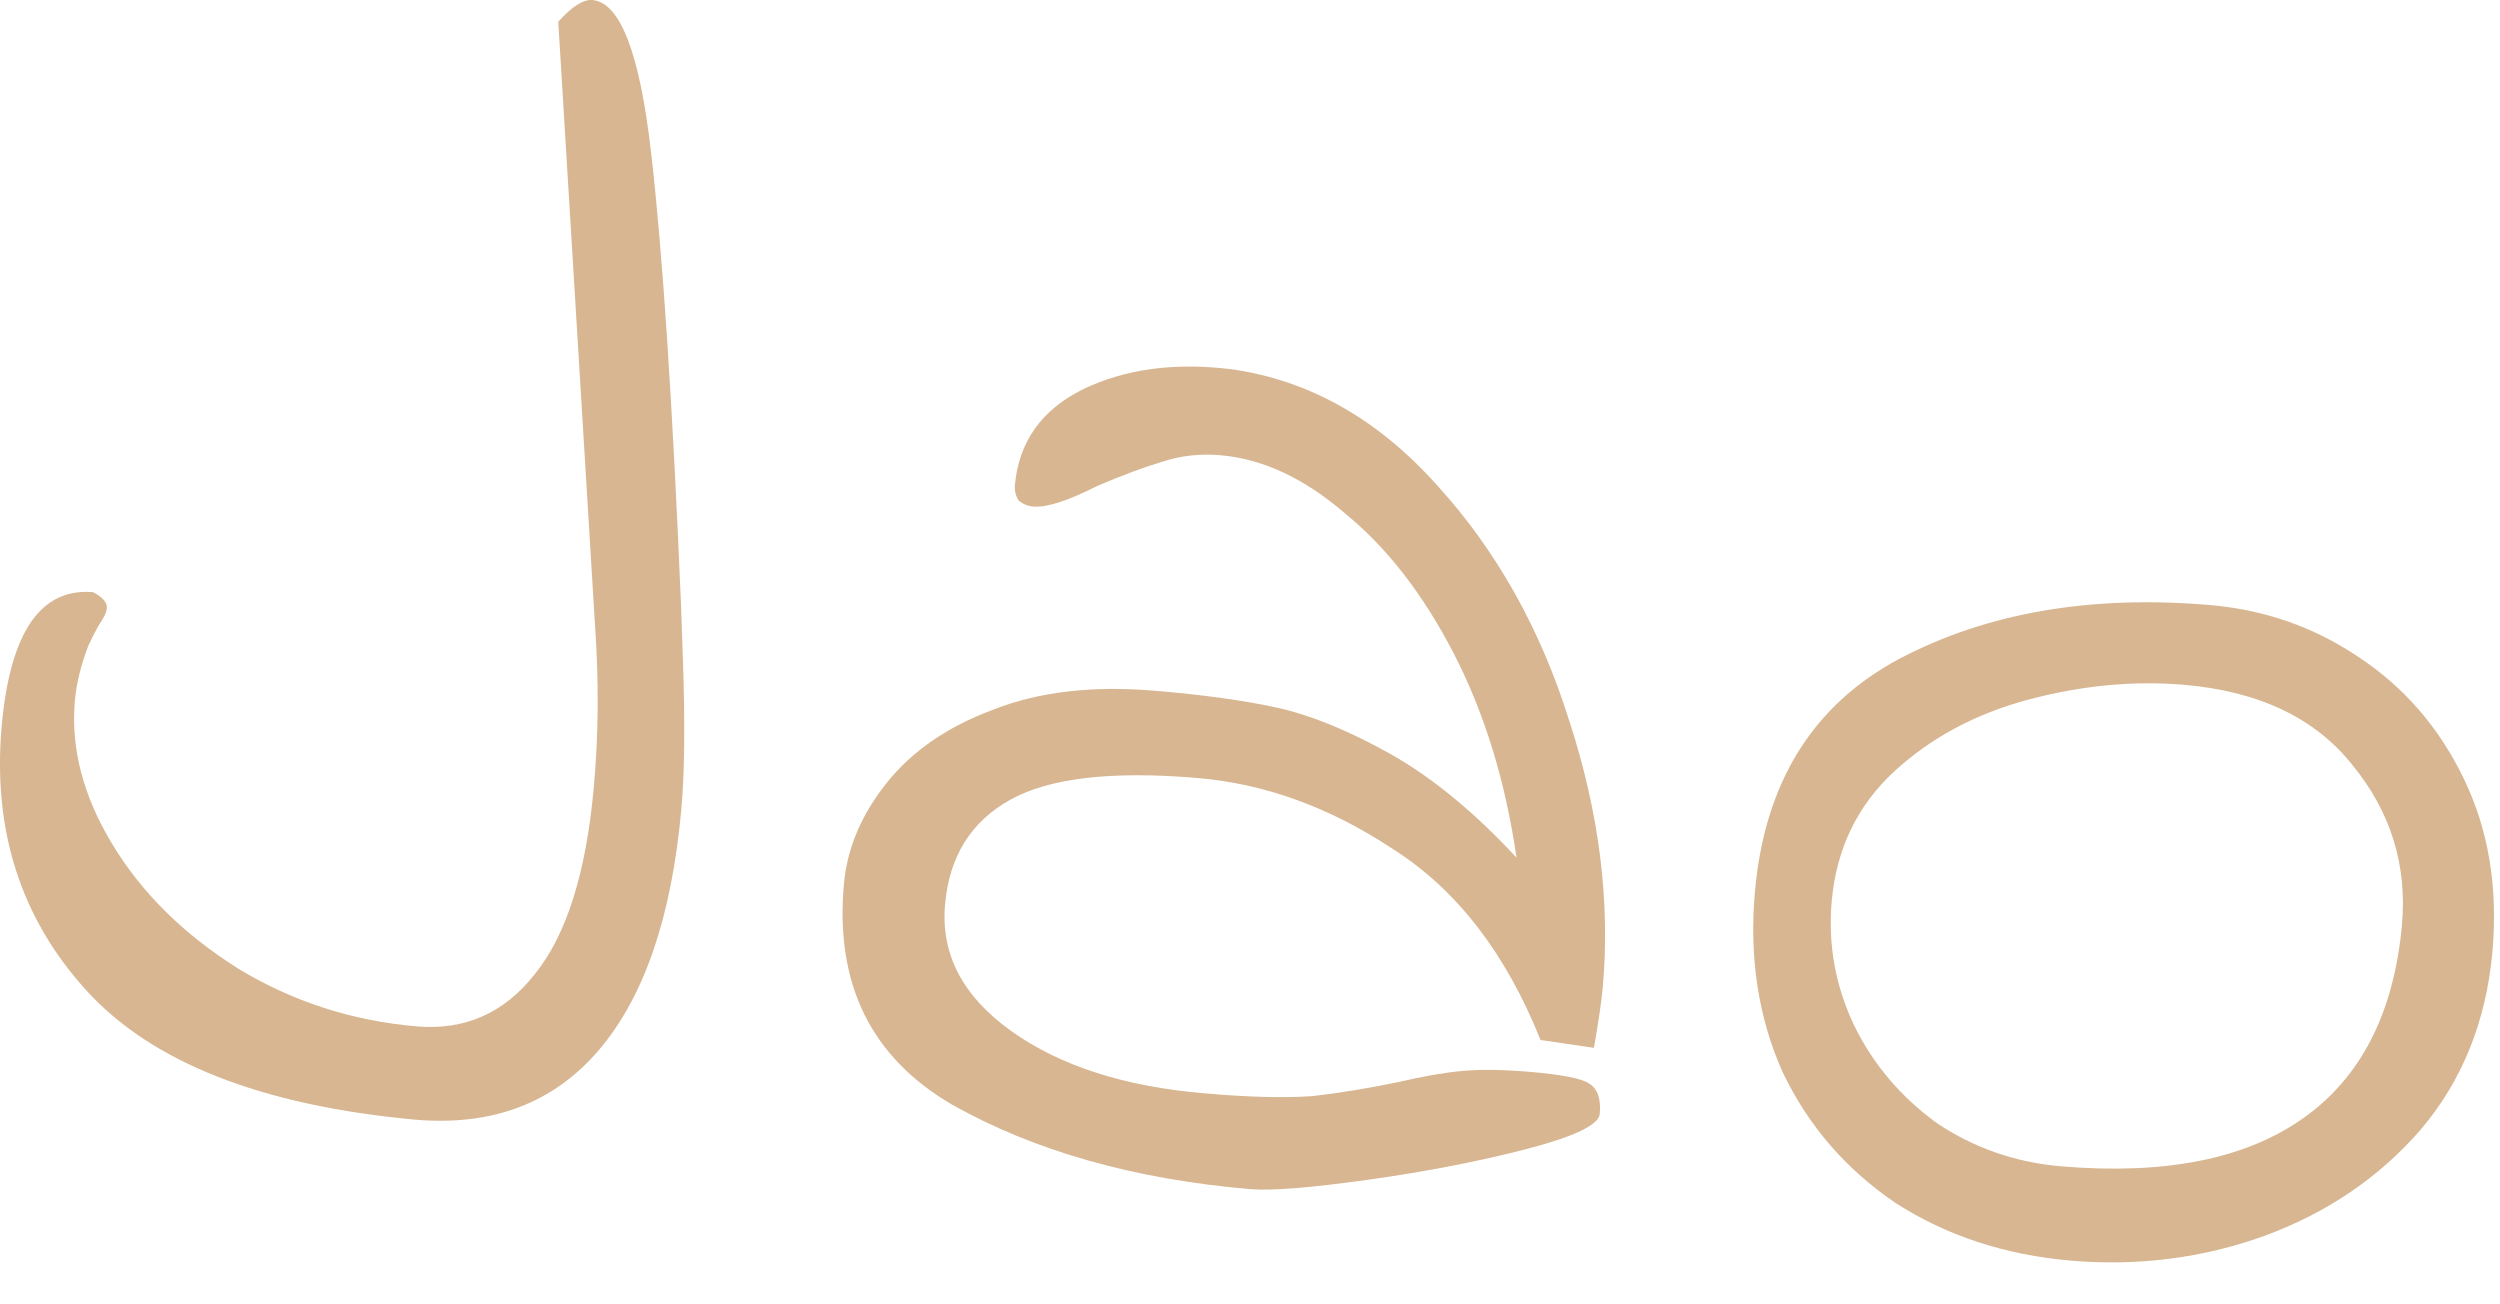
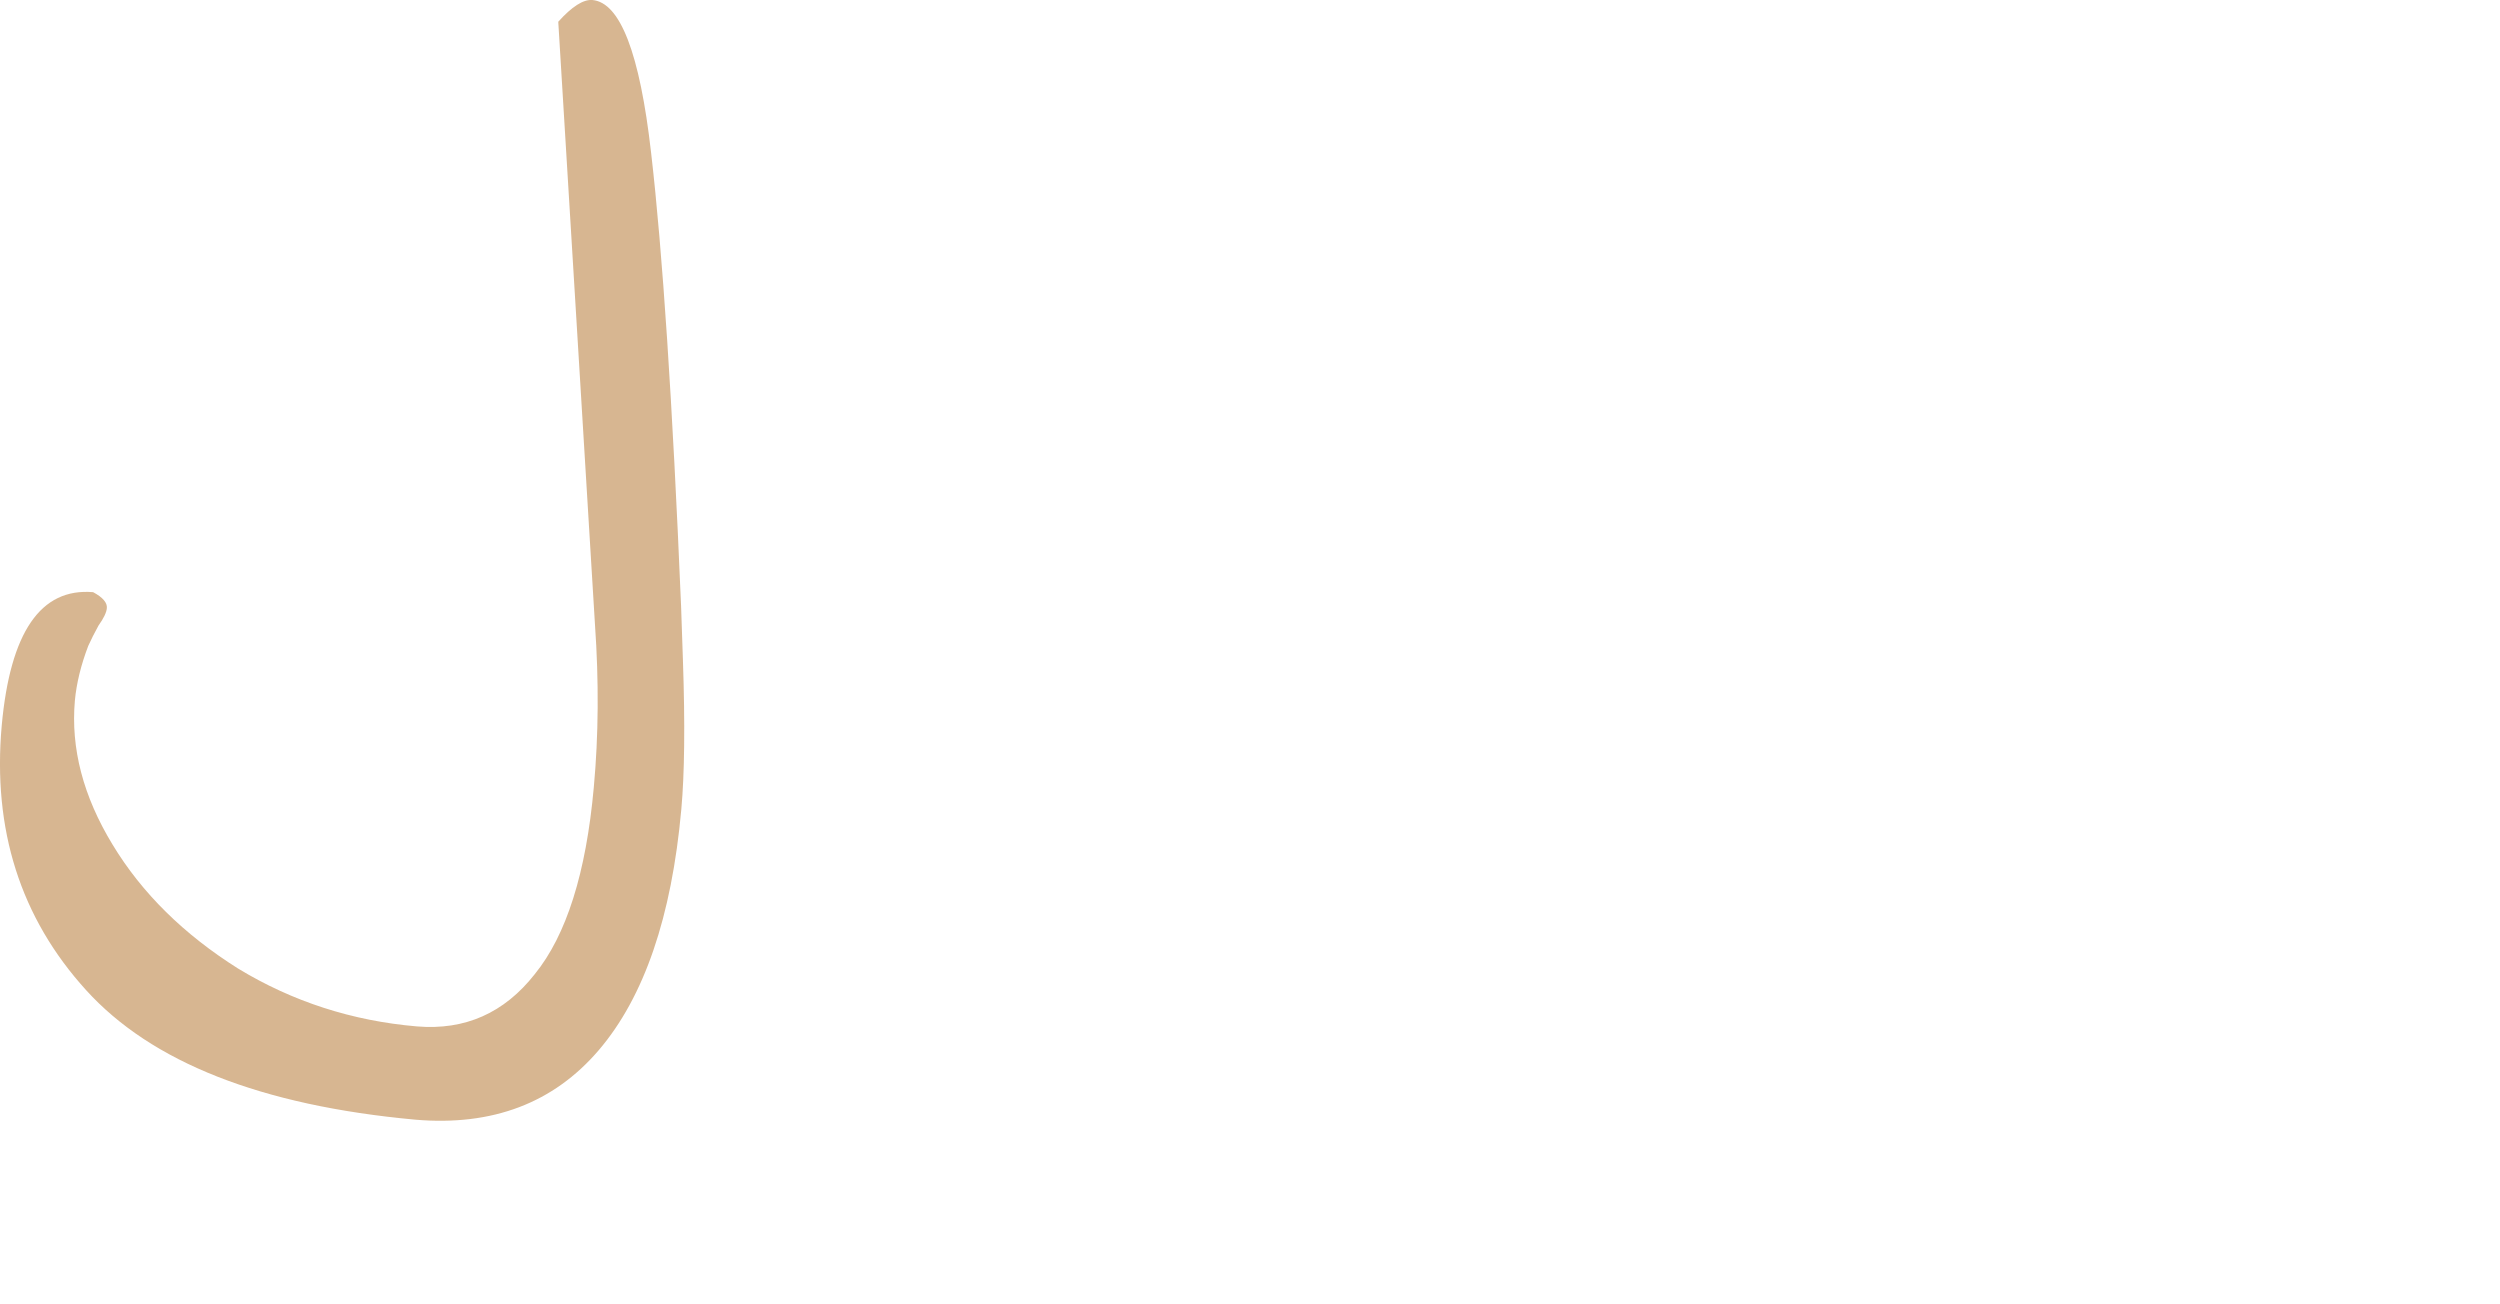
<svg xmlns="http://www.w3.org/2000/svg" fill="none" height="100%" overflow="visible" preserveAspectRatio="none" style="display: block;" viewBox="0 0 23 12" width="100%">
  <g id="Jao" opacity="0.5">
    <path d="M3.821 10.301C2.403 10.171 1.393 9.773 0.791 9.108C0.188 8.443 -0.07 7.632 0.016 6.674C0.094 5.816 0.374 5.407 0.857 5.448C0.946 5.496 0.988 5.545 0.983 5.595C0.98 5.634 0.954 5.688 0.907 5.754C0.87 5.821 0.838 5.884 0.812 5.942C0.745 6.117 0.704 6.285 0.689 6.444C0.65 6.884 0.765 7.326 1.036 7.771C1.306 8.217 1.691 8.596 2.191 8.911C2.692 9.215 3.24 9.392 3.836 9.443C4.278 9.48 4.639 9.32 4.92 8.962C5.211 8.604 5.392 8.031 5.463 7.243C5.507 6.764 5.51 6.266 5.474 5.75L5.136 0.2C5.262 0.06 5.366 -0.006 5.449 0C5.706 0.022 5.886 0.49 5.99 1.404C6.095 2.308 6.187 3.699 6.266 5.576L6.283 6.076C6.303 6.661 6.298 7.118 6.268 7.447C6.179 8.435 5.926 9.173 5.509 9.661C5.093 10.148 4.53 10.362 3.821 10.301Z" fill="#AF6D24" />
-     <path d="M11.502 10.94C10.434 10.849 9.52 10.59 8.761 10.164C8.013 9.728 7.681 9.051 7.764 8.133C7.794 7.803 7.925 7.493 8.159 7.201C8.392 6.909 8.718 6.685 9.135 6.53C9.554 6.364 10.051 6.306 10.627 6.355C11.069 6.392 11.442 6.444 11.747 6.51C12.051 6.577 12.396 6.716 12.78 6.93C13.165 7.144 13.556 7.464 13.952 7.89C13.85 7.187 13.658 6.562 13.376 6.015C13.094 5.468 12.76 5.038 12.374 4.723C11.999 4.4 11.617 4.221 11.226 4.188C11.041 4.172 10.863 4.192 10.693 4.248C10.533 4.295 10.335 4.369 10.098 4.469C9.827 4.607 9.629 4.671 9.506 4.66C9.455 4.656 9.41 4.637 9.371 4.604C9.344 4.561 9.333 4.515 9.337 4.465C9.373 4.066 9.581 3.772 9.96 3.583C10.35 3.394 10.806 3.333 11.329 3.397C12.044 3.498 12.675 3.854 13.22 4.463C13.767 5.063 14.173 5.787 14.438 6.634C14.714 7.482 14.816 8.3 14.745 9.089C14.733 9.218 14.706 9.402 14.664 9.64L14.173 9.568C13.852 8.766 13.398 8.18 12.81 7.808C12.233 7.427 11.637 7.21 11.02 7.158C10.229 7.09 9.654 7.157 9.294 7.358C8.934 7.558 8.734 7.878 8.695 8.317C8.653 8.777 8.856 9.166 9.304 9.486C9.751 9.805 10.345 9.997 11.085 10.059C11.496 10.095 11.826 10.102 12.077 10.084C12.328 10.055 12.591 10.012 12.865 9.955C13.087 9.903 13.282 9.869 13.449 9.853C13.616 9.837 13.828 9.84 14.085 9.862C14.373 9.887 14.55 9.922 14.619 9.968C14.697 10.015 14.73 10.108 14.718 10.248C14.709 10.348 14.487 10.455 14.052 10.569C13.617 10.682 13.133 10.777 12.598 10.852C12.063 10.927 11.698 10.957 11.502 10.94Z" fill="#AF6D24" />
-     <path d="M19.055 11.598C18.448 11.546 17.91 11.37 17.44 11.068C16.982 10.757 16.635 10.356 16.4 9.863C16.176 9.361 16.091 8.806 16.146 8.197C16.236 7.199 16.678 6.487 17.472 6.062C18.277 5.638 19.229 5.473 20.328 5.566C20.832 5.609 21.289 5.768 21.699 6.045C22.119 6.322 22.442 6.696 22.669 7.168C22.896 7.64 22.983 8.17 22.93 8.759C22.872 9.398 22.652 9.943 22.27 10.393C21.888 10.833 21.408 11.159 20.83 11.371C20.263 11.575 19.671 11.65 19.055 11.598ZM18.962 10.73C19.918 10.811 20.661 10.663 21.192 10.286C21.723 9.909 22.025 9.316 22.098 8.508C22.147 7.959 21.995 7.468 21.64 7.035C21.296 6.604 20.78 6.359 20.091 6.3C19.629 6.261 19.154 6.306 18.666 6.435C18.178 6.565 17.764 6.786 17.425 7.099C17.087 7.412 16.896 7.808 16.852 8.287C16.816 8.687 16.885 9.07 17.059 9.436C17.234 9.793 17.487 10.091 17.817 10.331C18.159 10.561 18.541 10.694 18.962 10.73Z" fill="#AF6D24" />
  </g>
</svg>